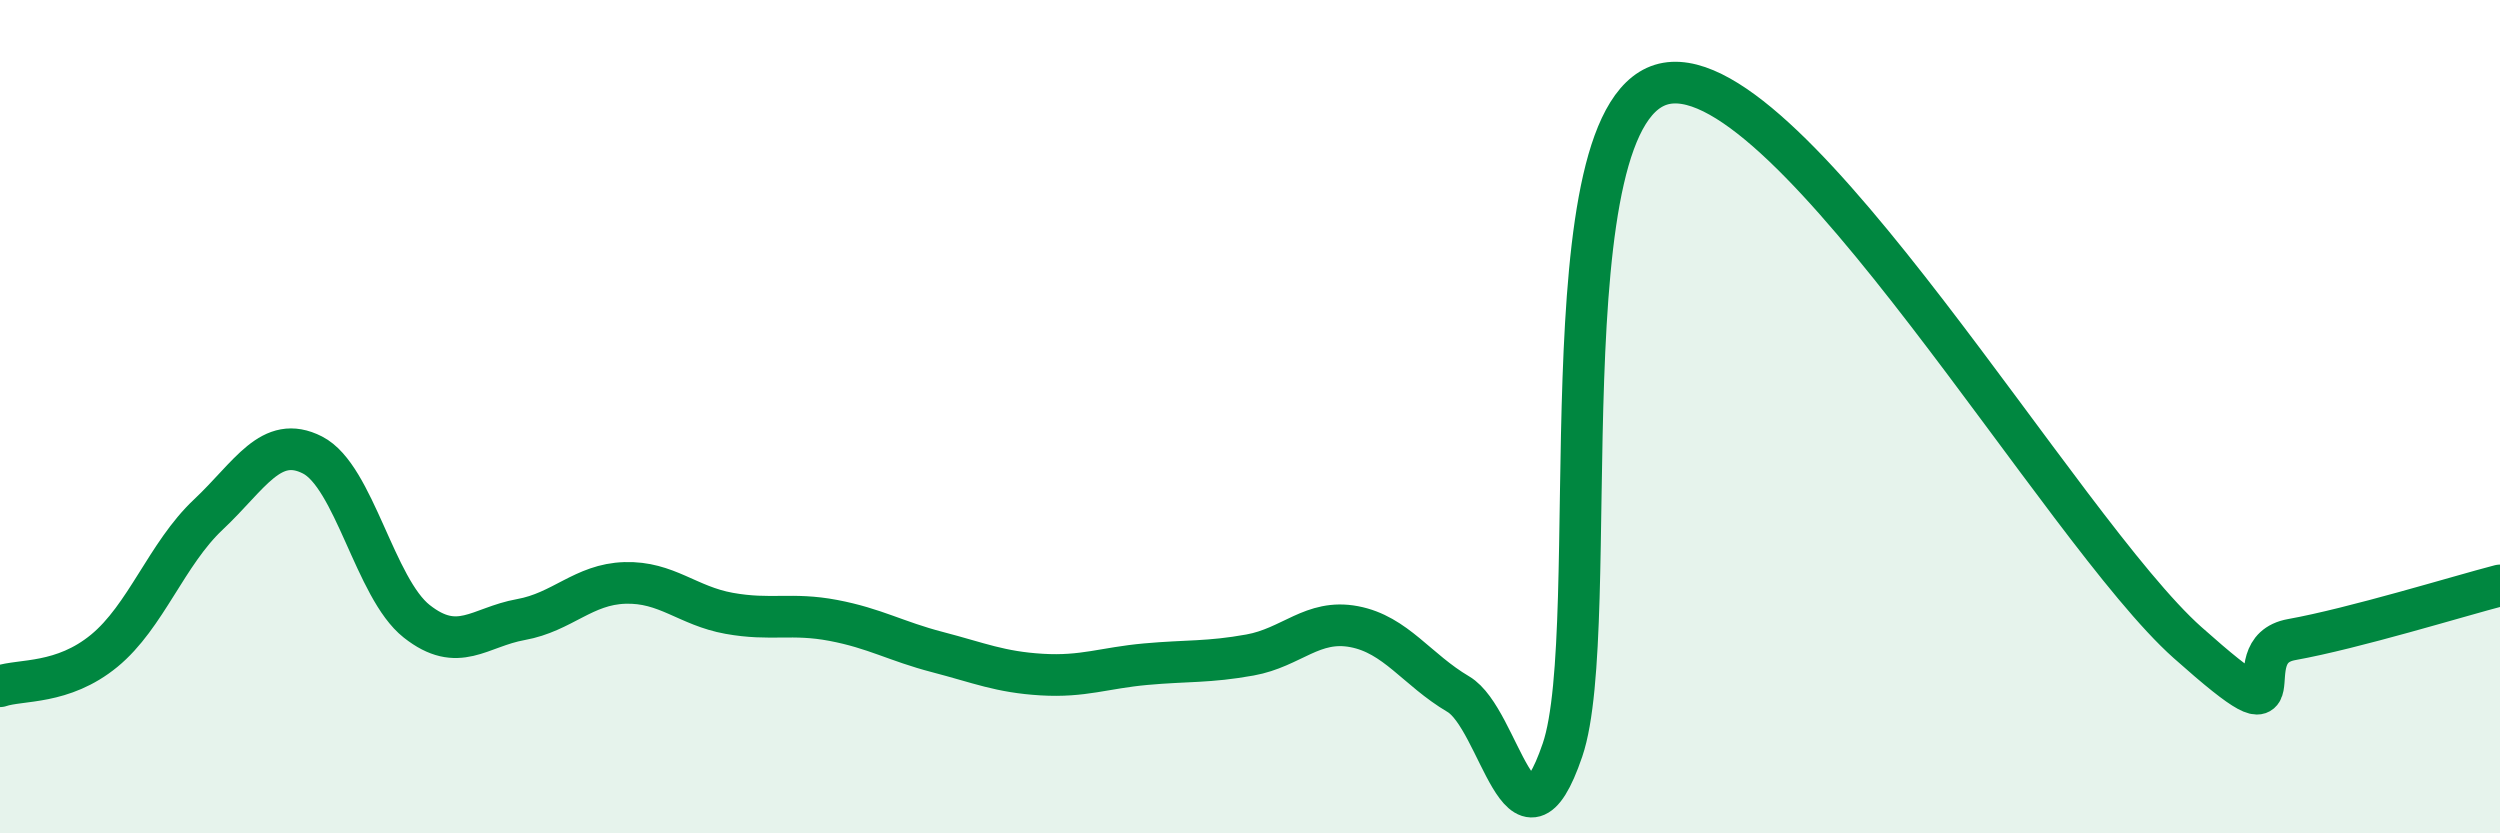
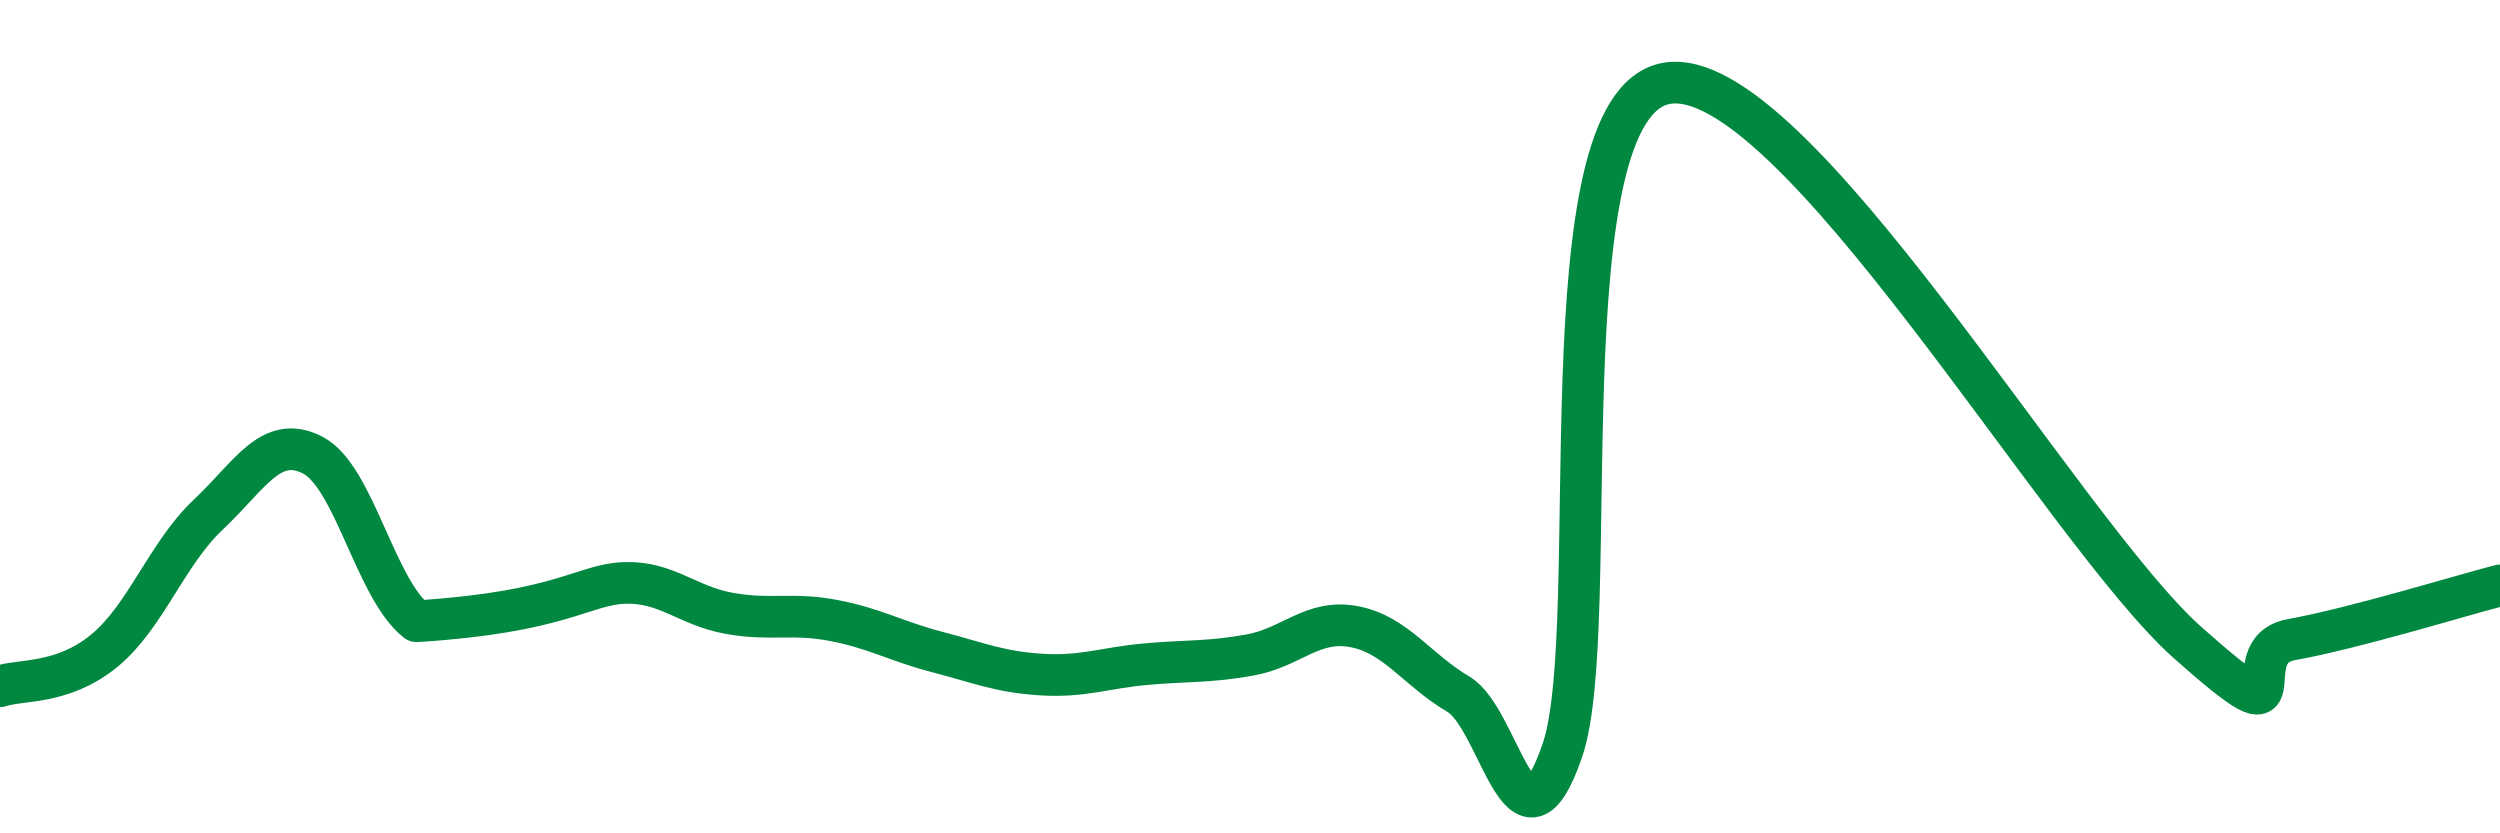
<svg xmlns="http://www.w3.org/2000/svg" width="60" height="20" viewBox="0 0 60 20">
-   <path d="M 0,16.47 C 0.5,16.3 1.5,16.44 2.5,15.62 C 3.5,14.8 4,13.29 5,12.35 C 6,11.41 6.5,10.41 7.5,10.92 C 8.5,11.43 9,14.12 10,14.91 C 11,15.7 11.5,15.05 12.5,14.87 C 13.5,14.69 14,14.02 15,13.99 C 16,13.96 16.5,14.54 17.5,14.72 C 18.5,14.9 19,14.7 20,14.89 C 21,15.08 21.5,15.39 22.5,15.65 C 23.5,15.91 24,16.13 25,16.19 C 26,16.25 26.5,16.03 27.5,15.94 C 28.5,15.85 29,15.9 30,15.72 C 31,15.54 31.5,14.85 32.5,15.04 C 33.5,15.23 34,16.07 35,16.66 C 36,17.25 36.5,20.93 37.5,18 C 38.5,15.07 37,2.52 40,2 C 43,1.48 49.5,12.75 52.5,15.42 C 55.5,18.09 53.5,15.62 55,15.35 C 56.5,15.08 59,14.31 60,14.05L60 20L0 20Z" fill="#008740" opacity="0.1" stroke-linecap="round" stroke-linejoin="round" />
-   <path d="M 0,16.47 C 0.5,16.3 1.5,16.44 2.5,15.62 C 3.5,14.8 4,13.29 5,12.35 C 6,11.41 6.5,10.41 7.5,10.92 C 8.5,11.43 9,14.12 10,14.91 C 11,15.7 11.5,15.05 12.5,14.87 C 13.5,14.69 14,14.02 15,13.99 C 16,13.96 16.5,14.54 17.5,14.72 C 18.5,14.9 19,14.7 20,14.89 C 21,15.08 21.5,15.39 22.5,15.65 C 23.5,15.91 24,16.13 25,16.19 C 26,16.25 26.5,16.03 27.5,15.94 C 28.5,15.85 29,15.9 30,15.72 C 31,15.54 31.5,14.85 32.5,15.04 C 33.5,15.23 34,16.07 35,16.66 C 36,17.25 36.5,20.93 37.5,18 C 38.5,15.07 37,2.52 40,2 C 43,1.48 49.5,12.75 52.5,15.42 C 55.5,18.09 53.5,15.62 55,15.35 C 56.5,15.08 59,14.31 60,14.05" stroke="#008740" stroke-width="1" fill="none" stroke-linecap="round" stroke-linejoin="round" />
+   <path d="M 0,16.47 C 0.5,16.3 1.5,16.44 2.5,15.62 C 3.5,14.8 4,13.29 5,12.35 C 6,11.41 6.5,10.41 7.5,10.92 C 8.5,11.43 9,14.12 10,14.91 C 13.5,14.69 14,14.02 15,13.99 C 16,13.96 16.5,14.54 17.5,14.72 C 18.5,14.9 19,14.7 20,14.89 C 21,15.08 21.5,15.39 22.5,15.65 C 23.5,15.91 24,16.13 25,16.19 C 26,16.25 26.5,16.03 27.5,15.94 C 28.5,15.85 29,15.9 30,15.72 C 31,15.54 31.5,14.85 32.5,15.04 C 33.5,15.23 34,16.07 35,16.66 C 36,17.25 36.5,20.93 37.5,18 C 38.5,15.07 37,2.52 40,2 C 43,1.48 49.5,12.75 52.5,15.42 C 55.5,18.09 53.5,15.62 55,15.35 C 56.5,15.08 59,14.31 60,14.05" stroke="#008740" stroke-width="1" fill="none" stroke-linecap="round" stroke-linejoin="round" />
</svg>